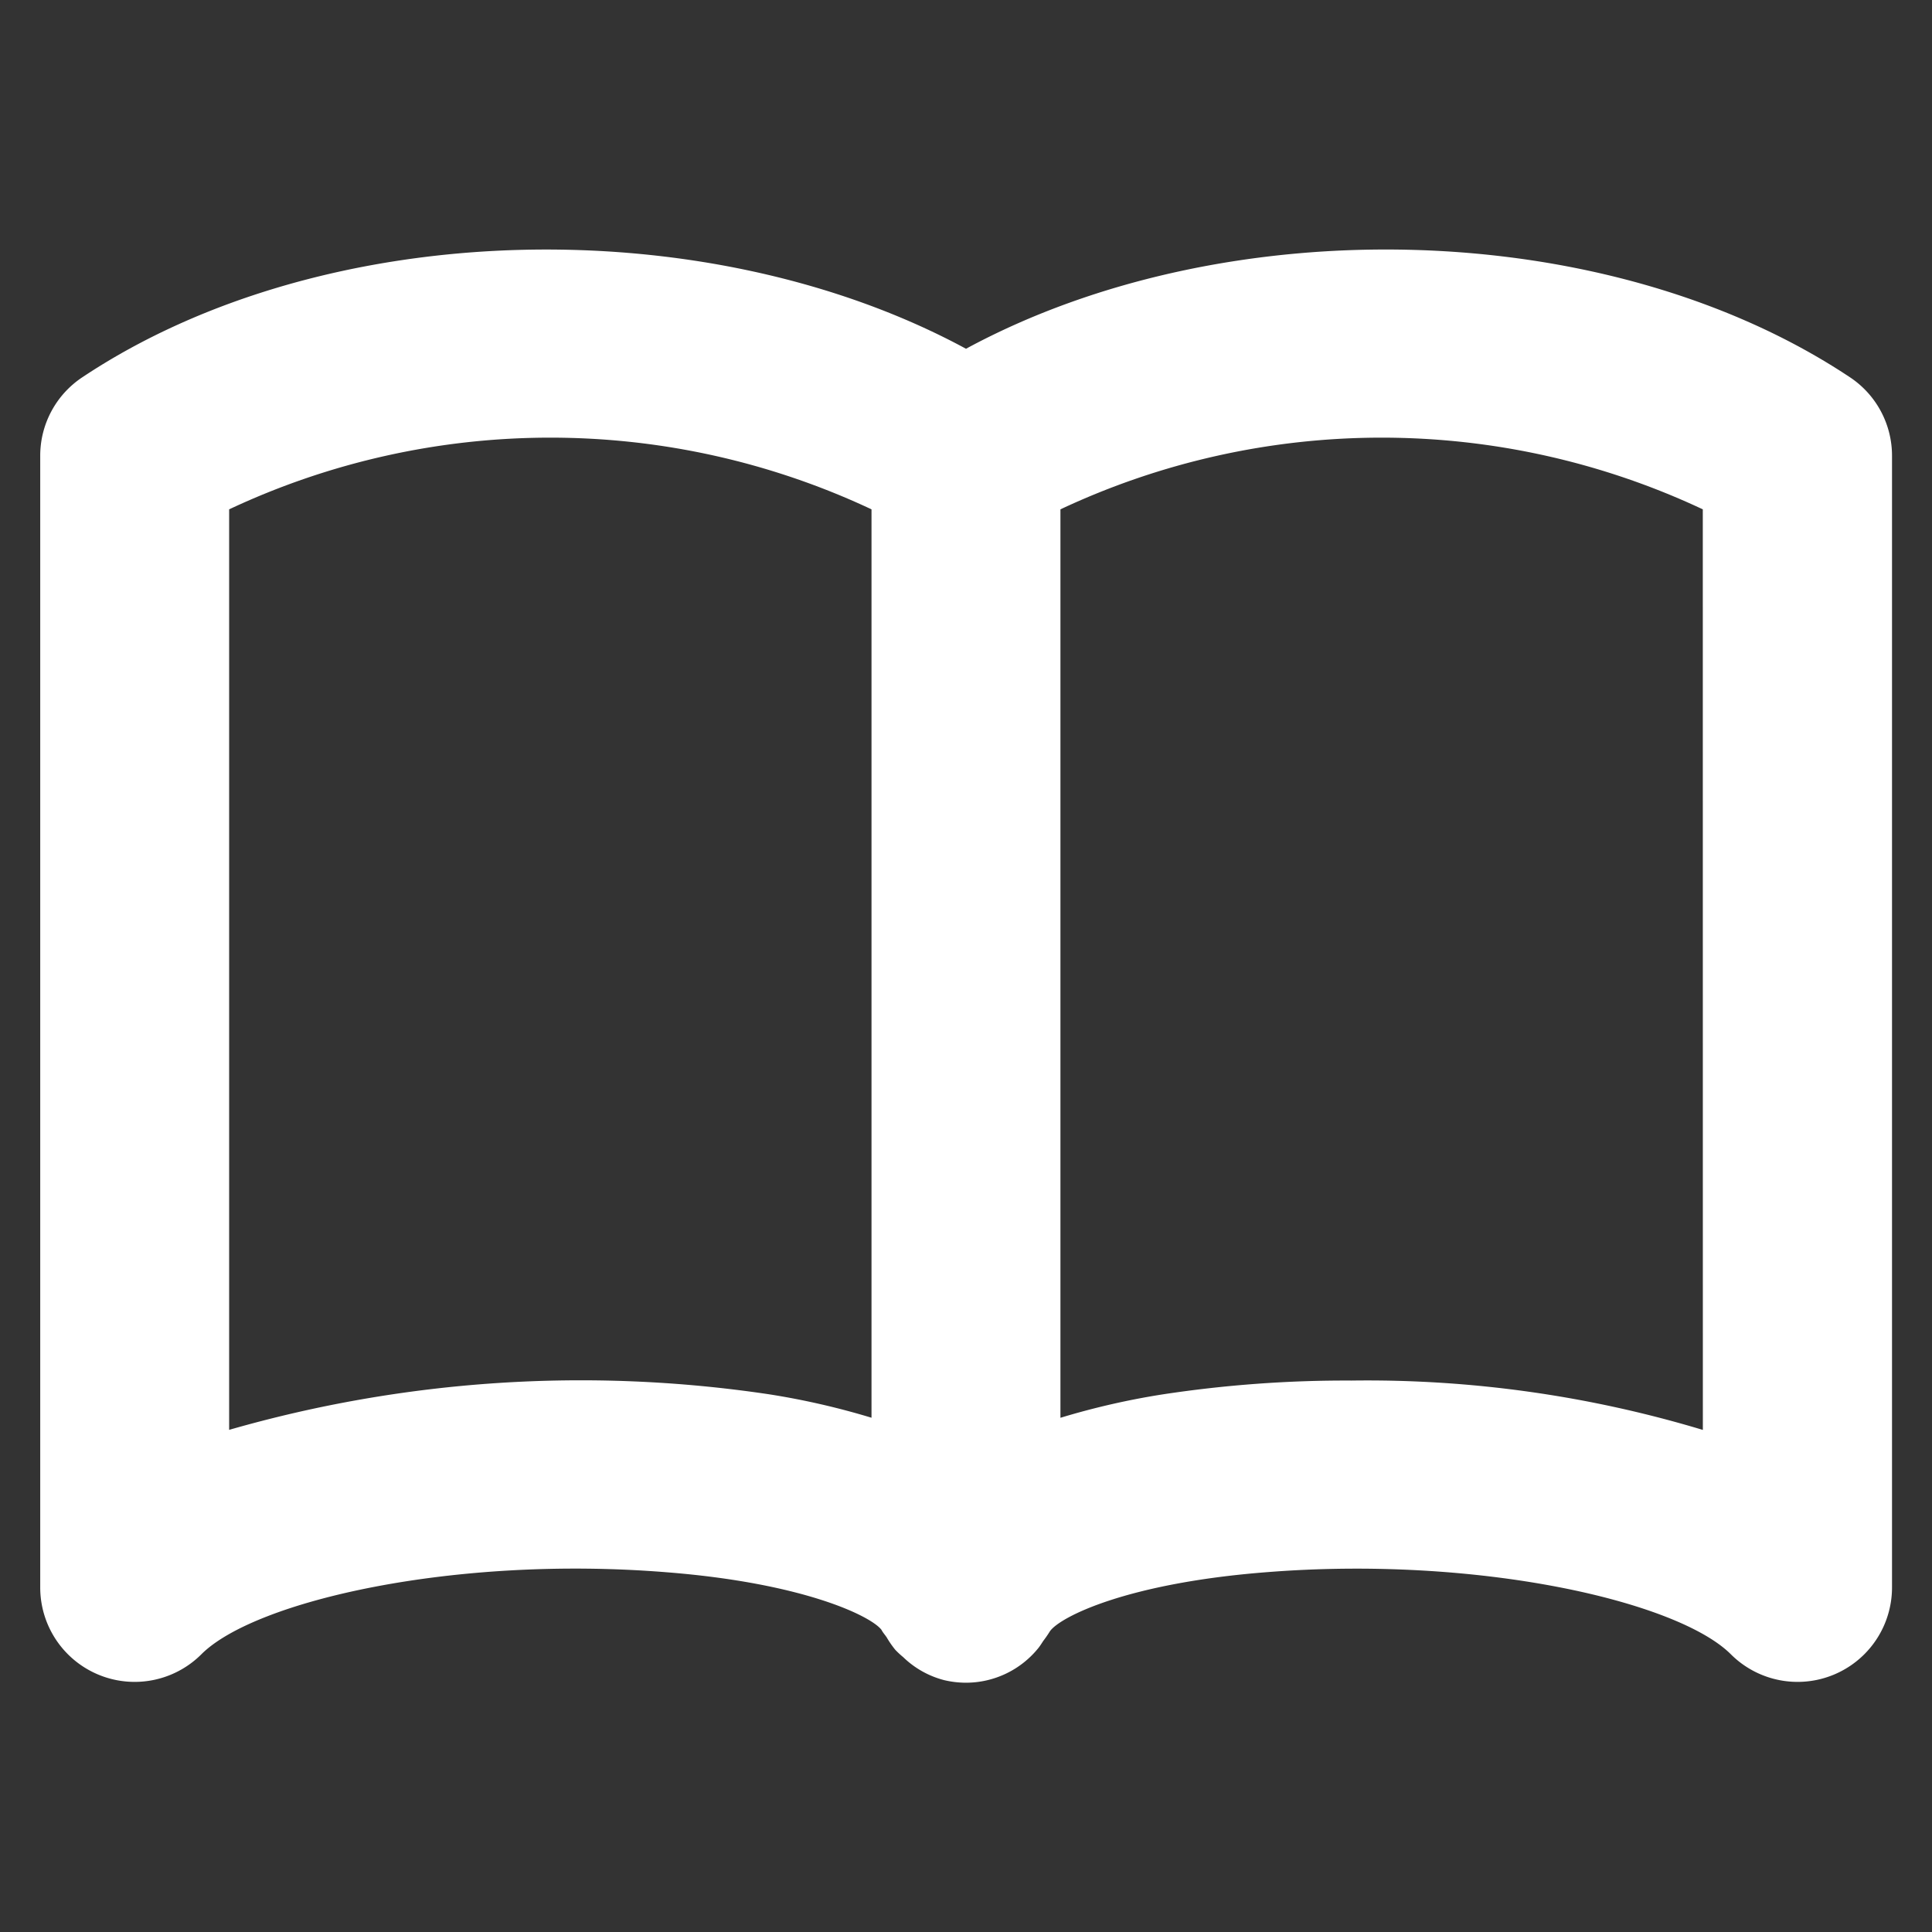
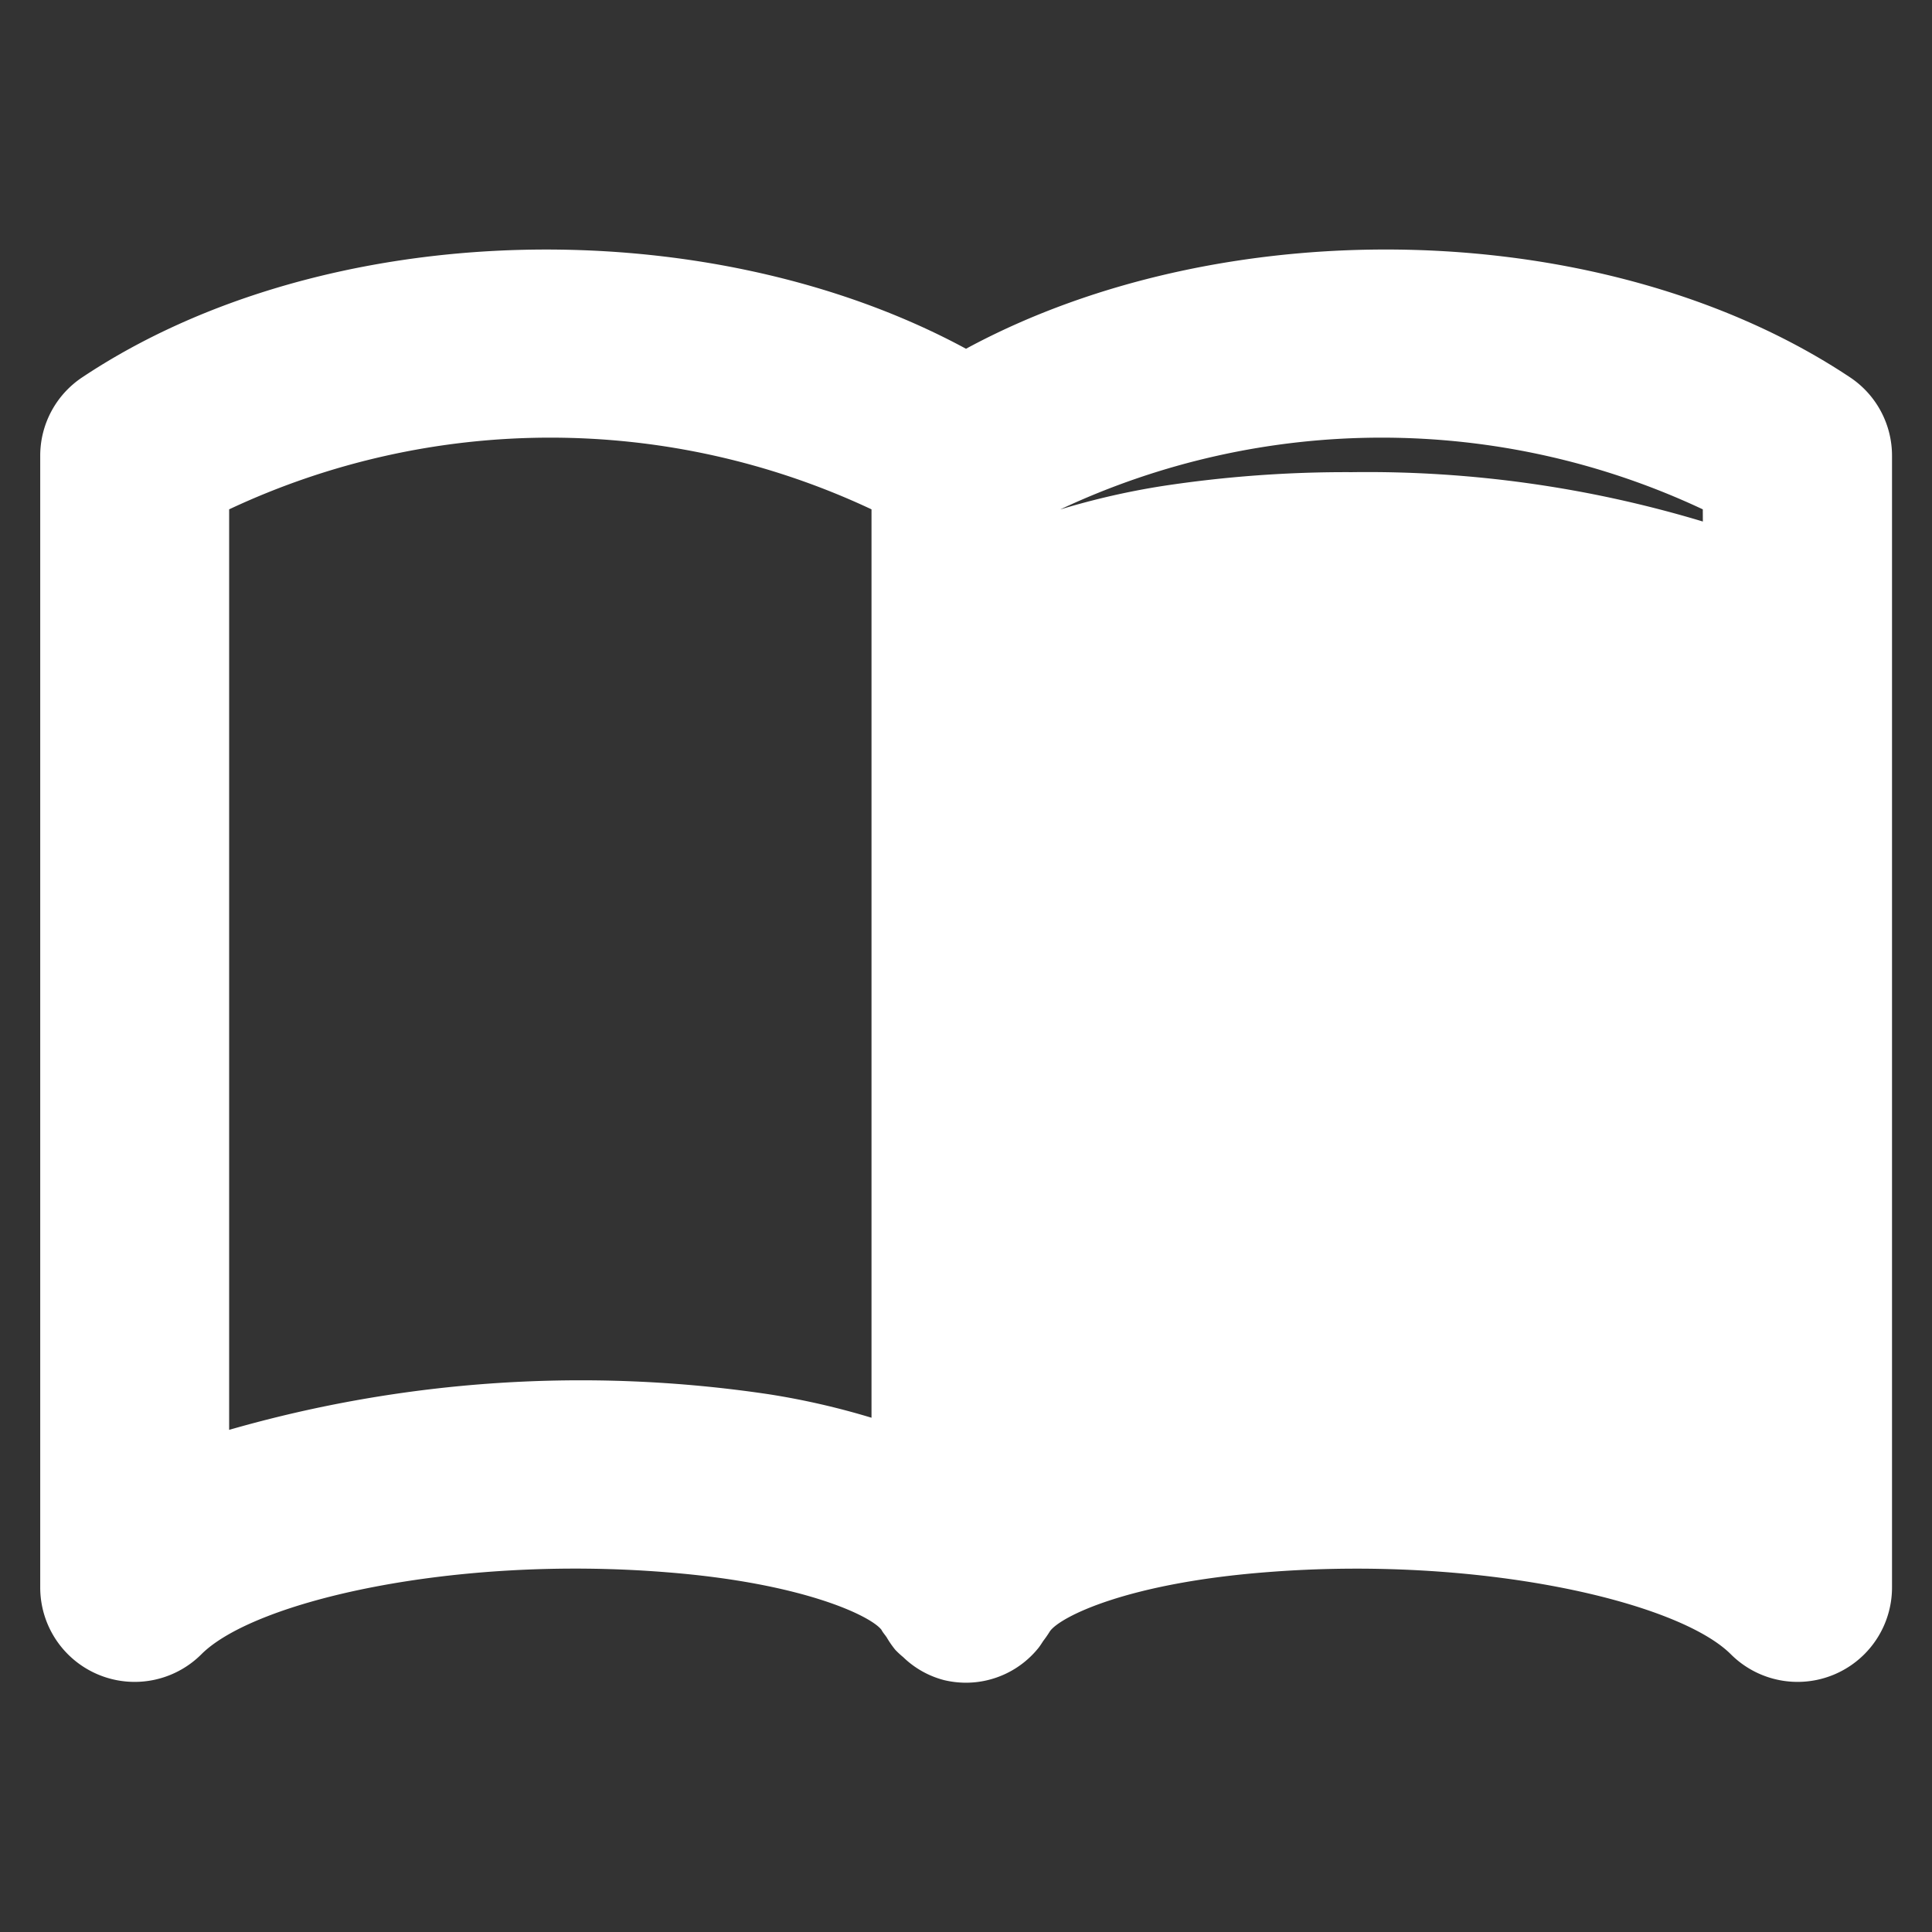
<svg xmlns="http://www.w3.org/2000/svg" width="33" height="33" viewBox="0 0 33 33">
  <rect x="0" y="0" width="33" height="33" fill="#333333" stroke="none" />
  <defs>
    <style>
      .cls-1 {
        isolation: isolate;
      }

      .cls-2 {
        fill: #fff;
        fill-rule: evenodd;
      }

      .cls-3 {
        fill: none;
      }
    </style>
  </defs>
  <g id="シェイプ_16" data-name="シェイプ 16" class="cls-1">
    <g id="シェイプ_16-2" data-name="シェイプ 16">
-       <path class="cls-2" d="M31.6,6.445C27.466,3.694,20.936,3.556,16.5,5.957c-4.436-2.4-10.966-2.263-15.095.488a1.608,1.608,0,0,0-.718,1.34V27.116a1.613,1.613,0,0,0,2.754,1.139c.911-.91,4.319-1.692,7.94-1.4,2.368.186,3.508.758,3.676.985.024.048.062.086.091.132a1.606,1.606,0,0,0,.146.21,1.55,1.55,0,0,0,.133.123,1.569,1.569,0,0,0,.7.393,1.623,1.623,0,0,0,.377.044,1.591,1.591,0,0,0,1.231-.591c.033-.041.058-.083.087-.126a1.992,1.992,0,0,0,.113-.164c.18-.248,1.32-.82,3.688-1.006,3.621-.29,7.03.494,7.94,1.4a1.613,1.613,0,0,0,2.754-1.139V7.785A1.608,1.608,0,0,0,31.6,6.445ZM14.886,24.216a12.882,12.882,0,0,0-1.747-.4,21.747,21.747,0,0,0-9.225.607V8.7a12.9,12.9,0,0,1,10.972,0Zm14.2.208a19.86,19.86,0,0,0-6-.843,20.783,20.783,0,0,0-3.226.236,12.882,12.882,0,0,0-1.747.4V8.7a12.9,12.9,0,0,1,10.972,0Z" />
+       <path class="cls-2" d="M31.6,6.445C27.466,3.694,20.936,3.556,16.5,5.957c-4.436-2.4-10.966-2.263-15.095.488a1.608,1.608,0,0,0-.718,1.34V27.116a1.613,1.613,0,0,0,2.754,1.139c.911-.91,4.319-1.692,7.94-1.4,2.368.186,3.508.758,3.676.985.024.048.062.086.091.132a1.606,1.606,0,0,0,.146.21,1.55,1.55,0,0,0,.133.123,1.569,1.569,0,0,0,.7.393,1.623,1.623,0,0,0,.377.044,1.591,1.591,0,0,0,1.231-.591c.033-.041.058-.083.087-.126a1.992,1.992,0,0,0,.113-.164c.18-.248,1.32-.82,3.688-1.006,3.621-.29,7.03.494,7.94,1.4a1.613,1.613,0,0,0,2.754-1.139V7.785A1.608,1.608,0,0,0,31.6,6.445ZM14.886,24.216a12.882,12.882,0,0,0-1.747-.4,21.747,21.747,0,0,0-9.225.607V8.7a12.9,12.9,0,0,1,10.972,0m14.2.208a19.86,19.86,0,0,0-6-.843,20.783,20.783,0,0,0-3.226.236,12.882,12.882,0,0,0-1.747.4V8.7a12.9,12.9,0,0,1,10.972,0Z" />
    </g>
-     <rect class="cls-3" width="33" height="33" />
  </g>
</svg>